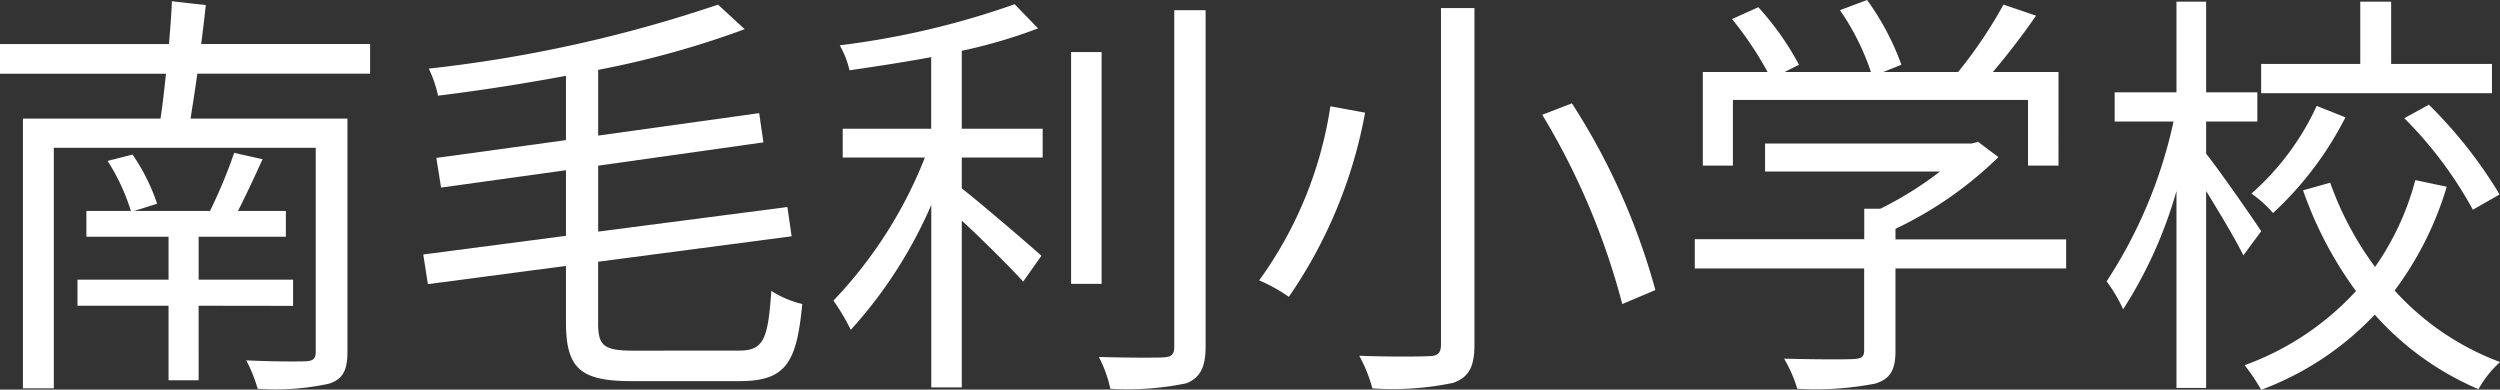
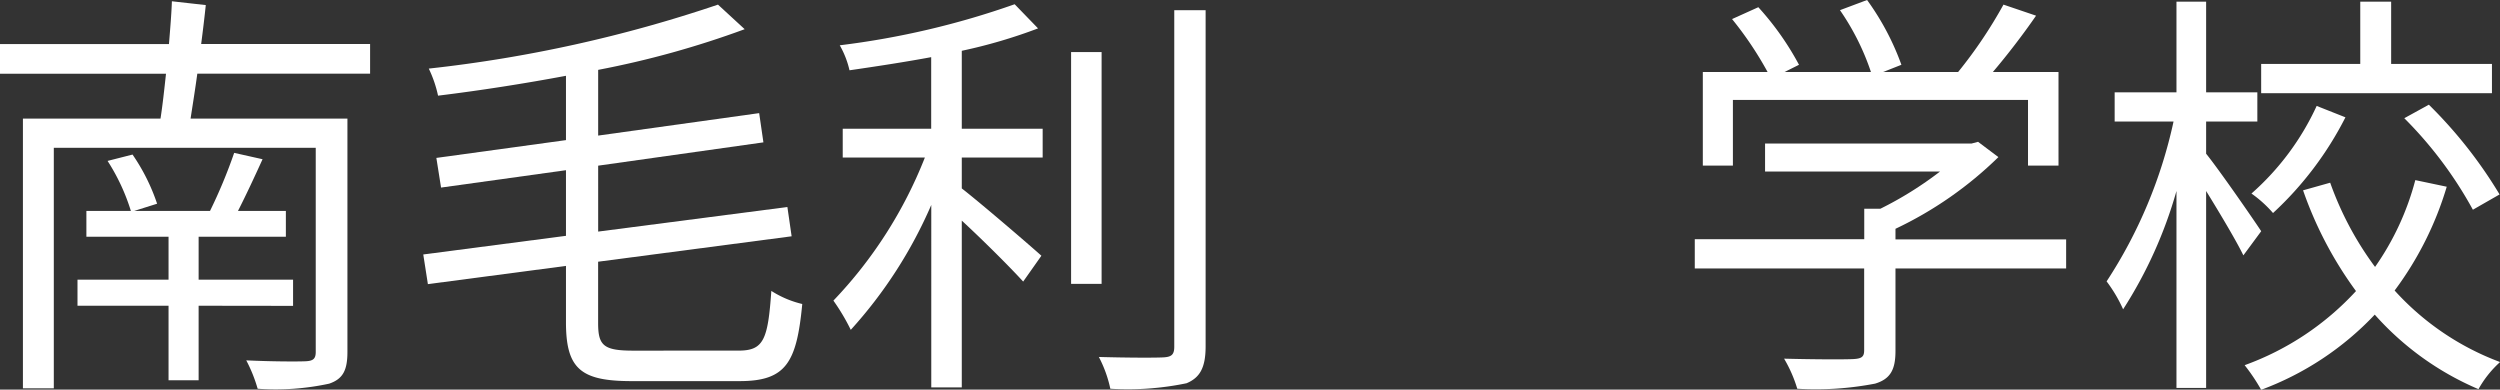
<svg xmlns="http://www.w3.org/2000/svg" width="59.005" height="9.195" viewBox="0 0 59.005 9.195">
  <rect x="0" y="0" width="59.005" height="9.195" fill="#333333" stroke="none" />
  <defs>
    <clipPath id="clip-path">
      <rect id="長方形_251" data-name="長方形 251" width="59.005" height="9.195" transform="translate(0 0)" fill="none" />
    </clipPath>
  </defs>
  <g id="sec02-img04-text" transform="translate(0 0)">
    <g id="グループ_378" data-name="グループ 378" clip-path="url(#clip-path)">
      <path id="パス_3748" data-name="パス 3748" d="M4.657,1.739c-.05.37-.11.74-.159,1.06H8.2V8.306c0,.439-.11.639-.43.749a5.971,5.971,0,0,1-1.689.12,3.475,3.475,0,0,0-.269-.67c.629.03,1.239.03,1.41.021s.23-.061.23-.22V3.488H1.27V9.165H.541V2.8H3.788c.049-.311.089-.68.13-1.06H0v-.7H3.988C4.017.68,4.047.33,4.057.03l.8.09c-.03.29-.069.61-.109.919H8.735v.7Zm.031,5.477V8.975h-.71V7.216H1.829V6.6H3.978V5.587H2.039V4.978h1.05a4.783,4.783,0,0,0-.55-1.18l.589-.15a4.636,4.636,0,0,1,.58,1.16l-.54.17H4.957a11.952,11.952,0,0,0,.57-1.37l.67.15c-.191.42-.391.85-.58,1.22h1.13v.609H4.688V6.6H6.917v.619Z" fill="#fff" />
      <path id="パス_3749" data-name="パス 3749" d="M17.435,8.275c.59,0,.69-.26.77-1.409a2.363,2.363,0,0,0,.73.309c-.131,1.38-.38,1.82-1.479,1.82H14.907c-1.2,0-1.549-.29-1.549-1.39V6.276l-3.259.43-.109-.7,3.368-.44V4.017l-2.948.41-.111-.7,3.059-.42V1.789c-1.01.189-2.039.349-3.019.469a2.855,2.855,0,0,0-.219-.639A32.2,32.2,0,0,0,16.946.109l.63.58a21.812,21.812,0,0,1-3.458.96V3.2l3.8-.53.1.69-3.9.55V5.466l4.466-.58.1.691-4.567.6v1.45c0,.529.129.649.829.649Z" fill="#fff" />
      <path id="パス_3750" data-name="パス 3750" d="M22.7,3.038h1.909v.68H22.7v.729c.45.35,1.59,1.329,1.879,1.589l-.43.61c-.3-.33-.939-.969-1.449-1.439V9.144h-.72V4.837a10.689,10.689,0,0,1-1.9,2.948,4.935,4.935,0,0,0-.41-.69,10.381,10.381,0,0,0,2.159-3.377H19.89v-.68h2.088V1.349c-.649.12-1.308.22-1.928.31a2.159,2.159,0,0,0-.23-.59A19.45,19.45,0,0,0,23.948.1L24.5.67a12.279,12.279,0,0,1-1.8.529ZM26,6.7h-.72V1.229H26ZM28.455.24V8.176c0,.509-.14.739-.449.869a6.791,6.791,0,0,1-1.8.13,2.91,2.91,0,0,0-.271-.75c.7.02,1.33.02,1.52.01s.26-.06.26-.25V.24Z" fill="#fff" />
-       <path id="パス_3751" data-name="パス 3751" d="M32.219,2.659a11.186,11.186,0,0,1-1.8,4.347,3.976,3.976,0,0,0-.7-.389A9.38,9.38,0,0,0,31.4,2.509ZM34.8.19V8.136c0,.55-.15.77-.5.9a6.973,6.973,0,0,1-1.909.13,3.5,3.5,0,0,0-.31-.77c.73.029,1.45.02,1.639.01.21,0,.29-.071.29-.27V.19Zm2.3,2.249a15.759,15.759,0,0,1,1.97,4.407l-.781.33A16.889,16.889,0,0,0,36.4,2.709Z" fill="#fff" />
      <path id="パス_3752" data-name="パス 3752" d="M48.765,6.336H44.737V8.285c0,.439-.12.66-.48.769a7.36,7.36,0,0,1-1.838.121,3.192,3.192,0,0,0-.311-.71c.76.02,1.439.02,1.63.01.21-.01.26-.06.26-.21V6.336H40v-.69h4V4.927h.38a8.466,8.466,0,0,0,1.409-.879H41.659V3.387h4.877l.15-.04.48.361A8.921,8.921,0,0,1,44.737,5.4v.25h4.028ZM40.9,3.908h-.71V1.7h1.529a8.207,8.207,0,0,0-.839-1.25L41.5.17a6.707,6.707,0,0,1,.96,1.359l-.34.17h2.038A5.8,5.8,0,0,0,43.427.24l.64-.24a6.161,6.161,0,0,1,.81,1.529l-.43.17h1.769a10.808,10.808,0,0,0,1.07-1.59l.769.261c-.309.449-.679.929-1.019,1.329h1.549V3.908h-.72V2.358H40.9Z" fill="#fff" />
      <path id="パス_3753" data-name="パス 3753" d="M52.948,6.027c-.17-.35-.559-1-.879-1.519V9.156h-.7V4.508A10.394,10.394,0,0,1,50.11,7.3a3.413,3.413,0,0,0-.39-.659A11.2,11.2,0,0,0,51.3,2.868H49.91V2.179h1.459V.04h.7V2.179h1.209v.689H52.069v.76c.3.37,1.11,1.539,1.3,1.829Zm4.8-1.62a7.838,7.838,0,0,1-1.23,2.45,6.345,6.345,0,0,0,2.489,1.688,2.494,2.494,0,0,0-.51.64,6.861,6.861,0,0,1-2.448-1.759A7.065,7.065,0,0,1,53.368,9.2a4.465,4.465,0,0,0-.39-.581,6.632,6.632,0,0,0,2.628-1.749,9.013,9.013,0,0,1-1.249-2.378l.64-.18A7.594,7.594,0,0,0,56.056,6.3a6.39,6.39,0,0,0,.95-2.049ZM55.357,2.769a8.005,8.005,0,0,1-1.709,2.259,2.819,2.819,0,0,0-.509-.46A6.2,6.2,0,0,0,54.678,2.5ZM58.815,2.2H53.368V1.509h2.339V.04h.729V1.509h2.379Zm-1.489.271a10.725,10.725,0,0,1,1.669,2.118l-.63.361a9.464,9.464,0,0,0-1.619-2.16Z" fill="#fff" />
    </g>
  </g>
</svg>